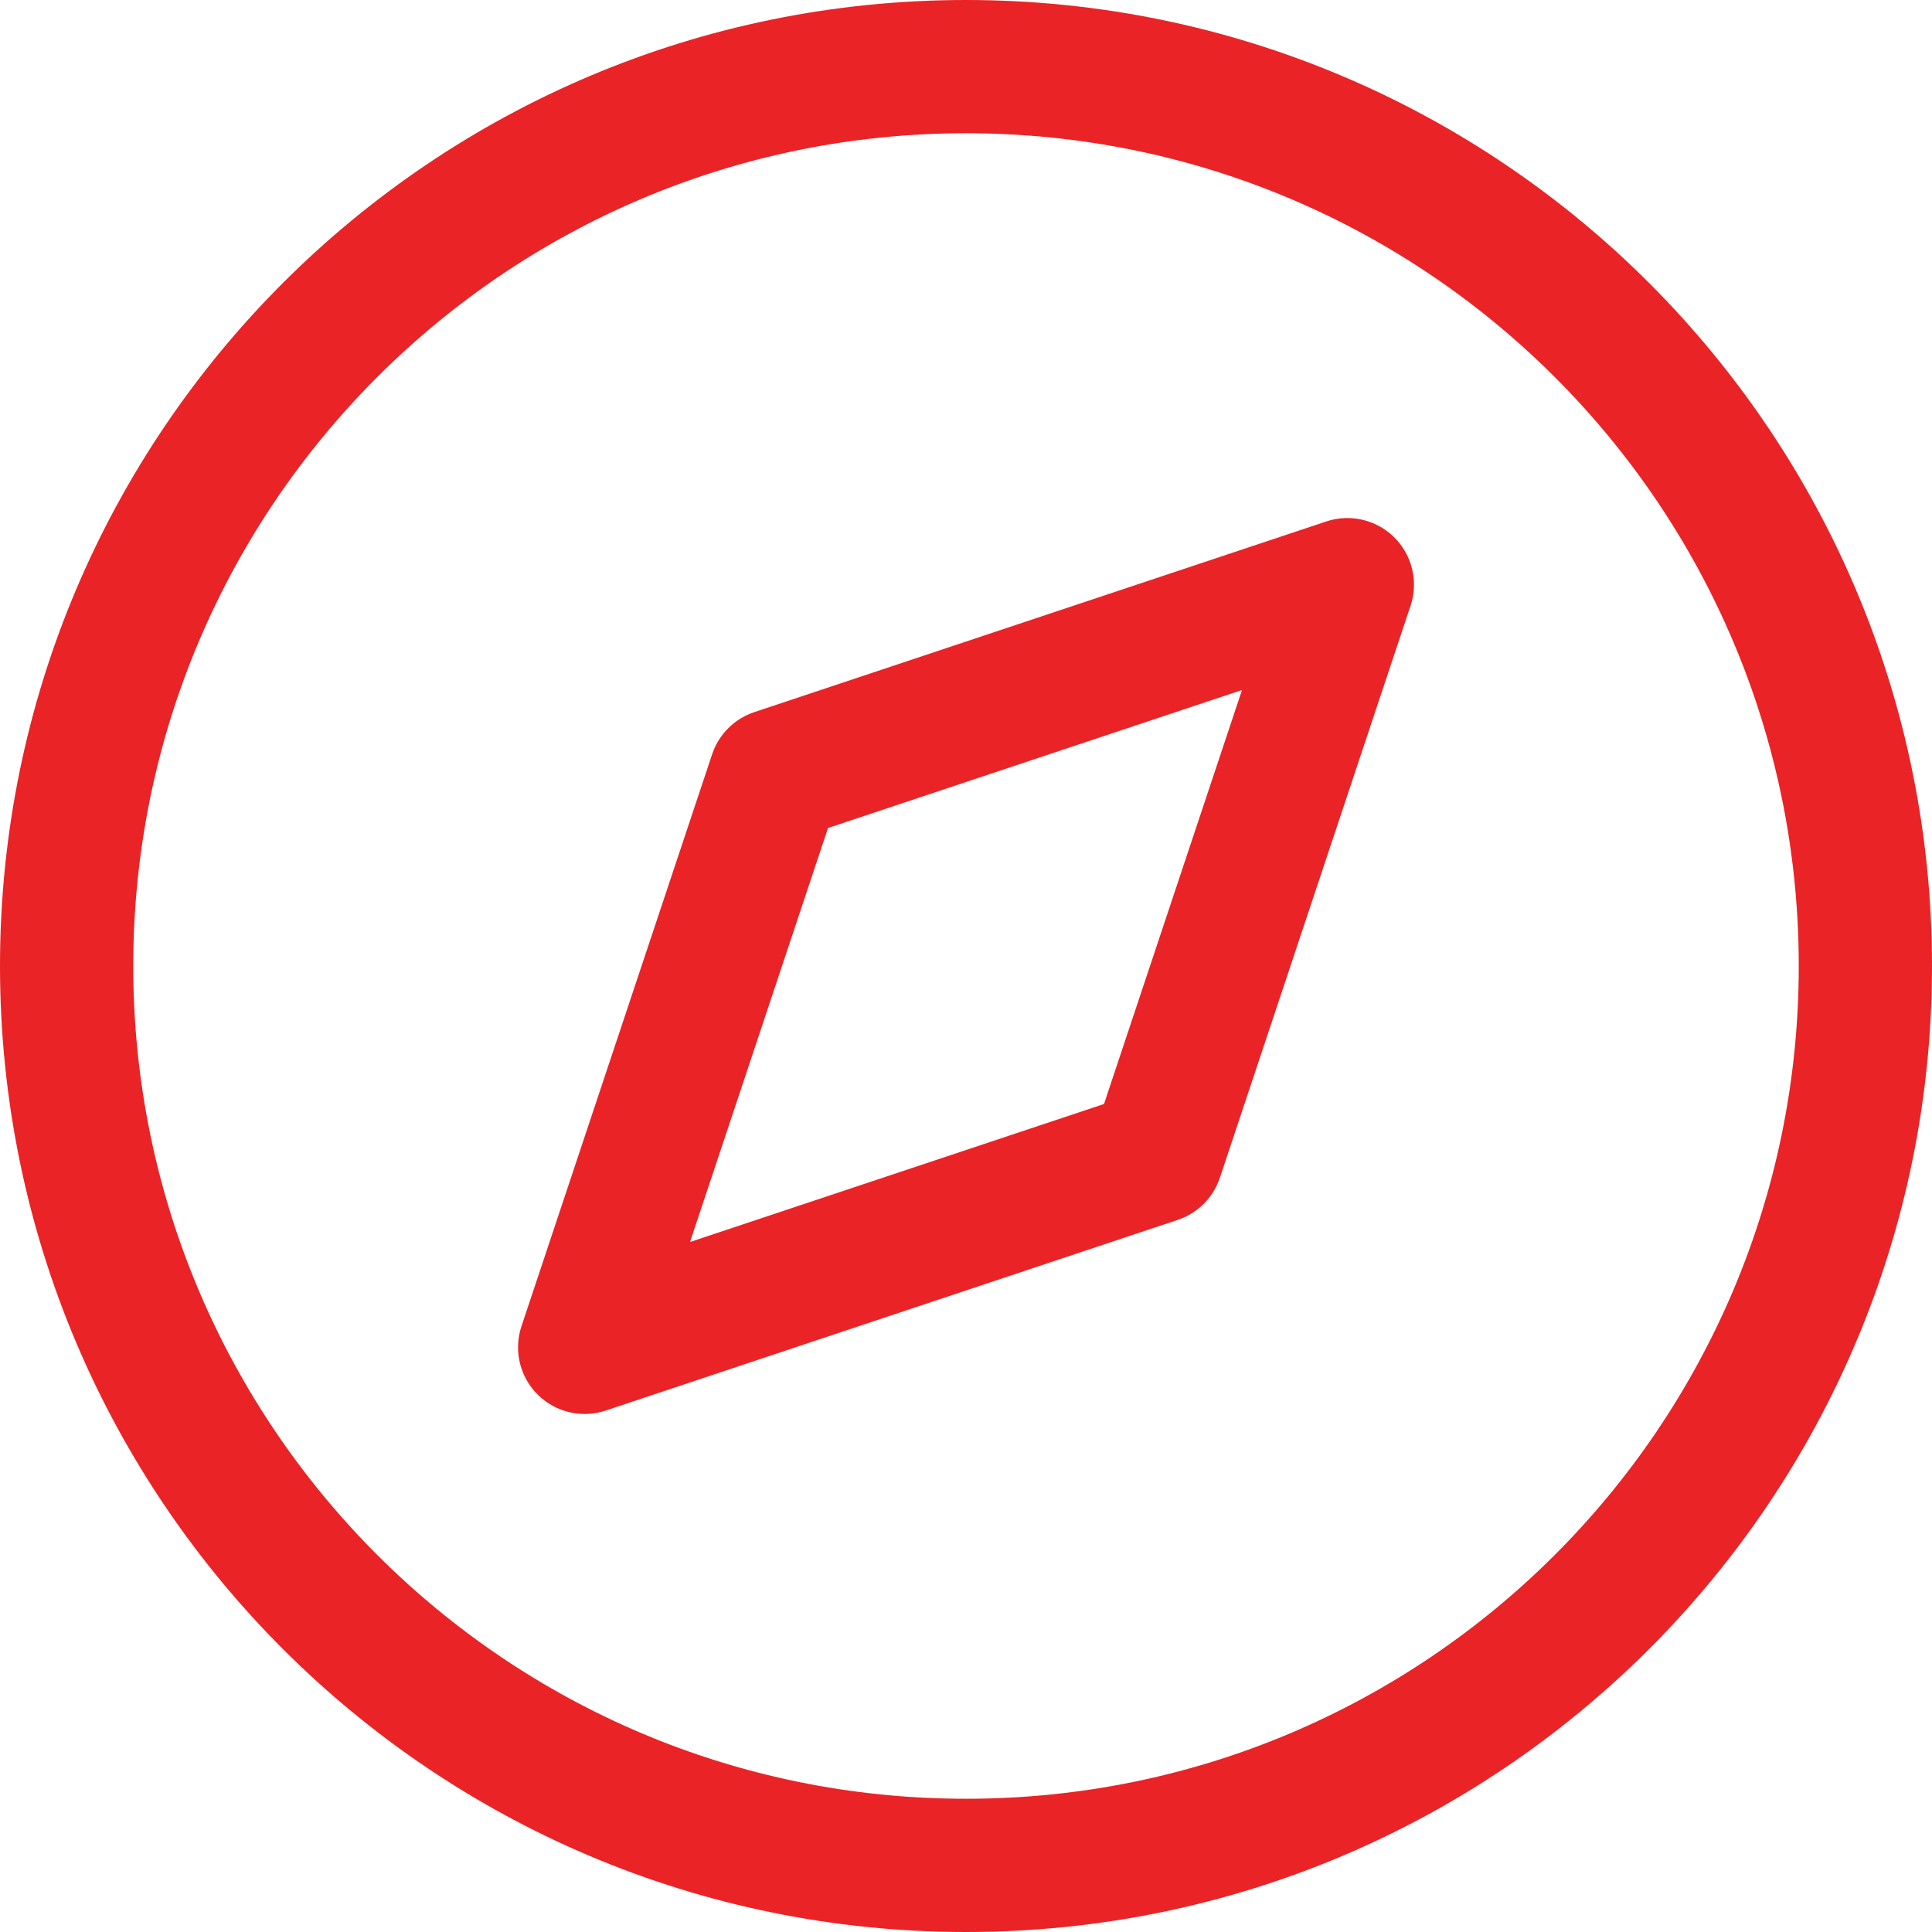
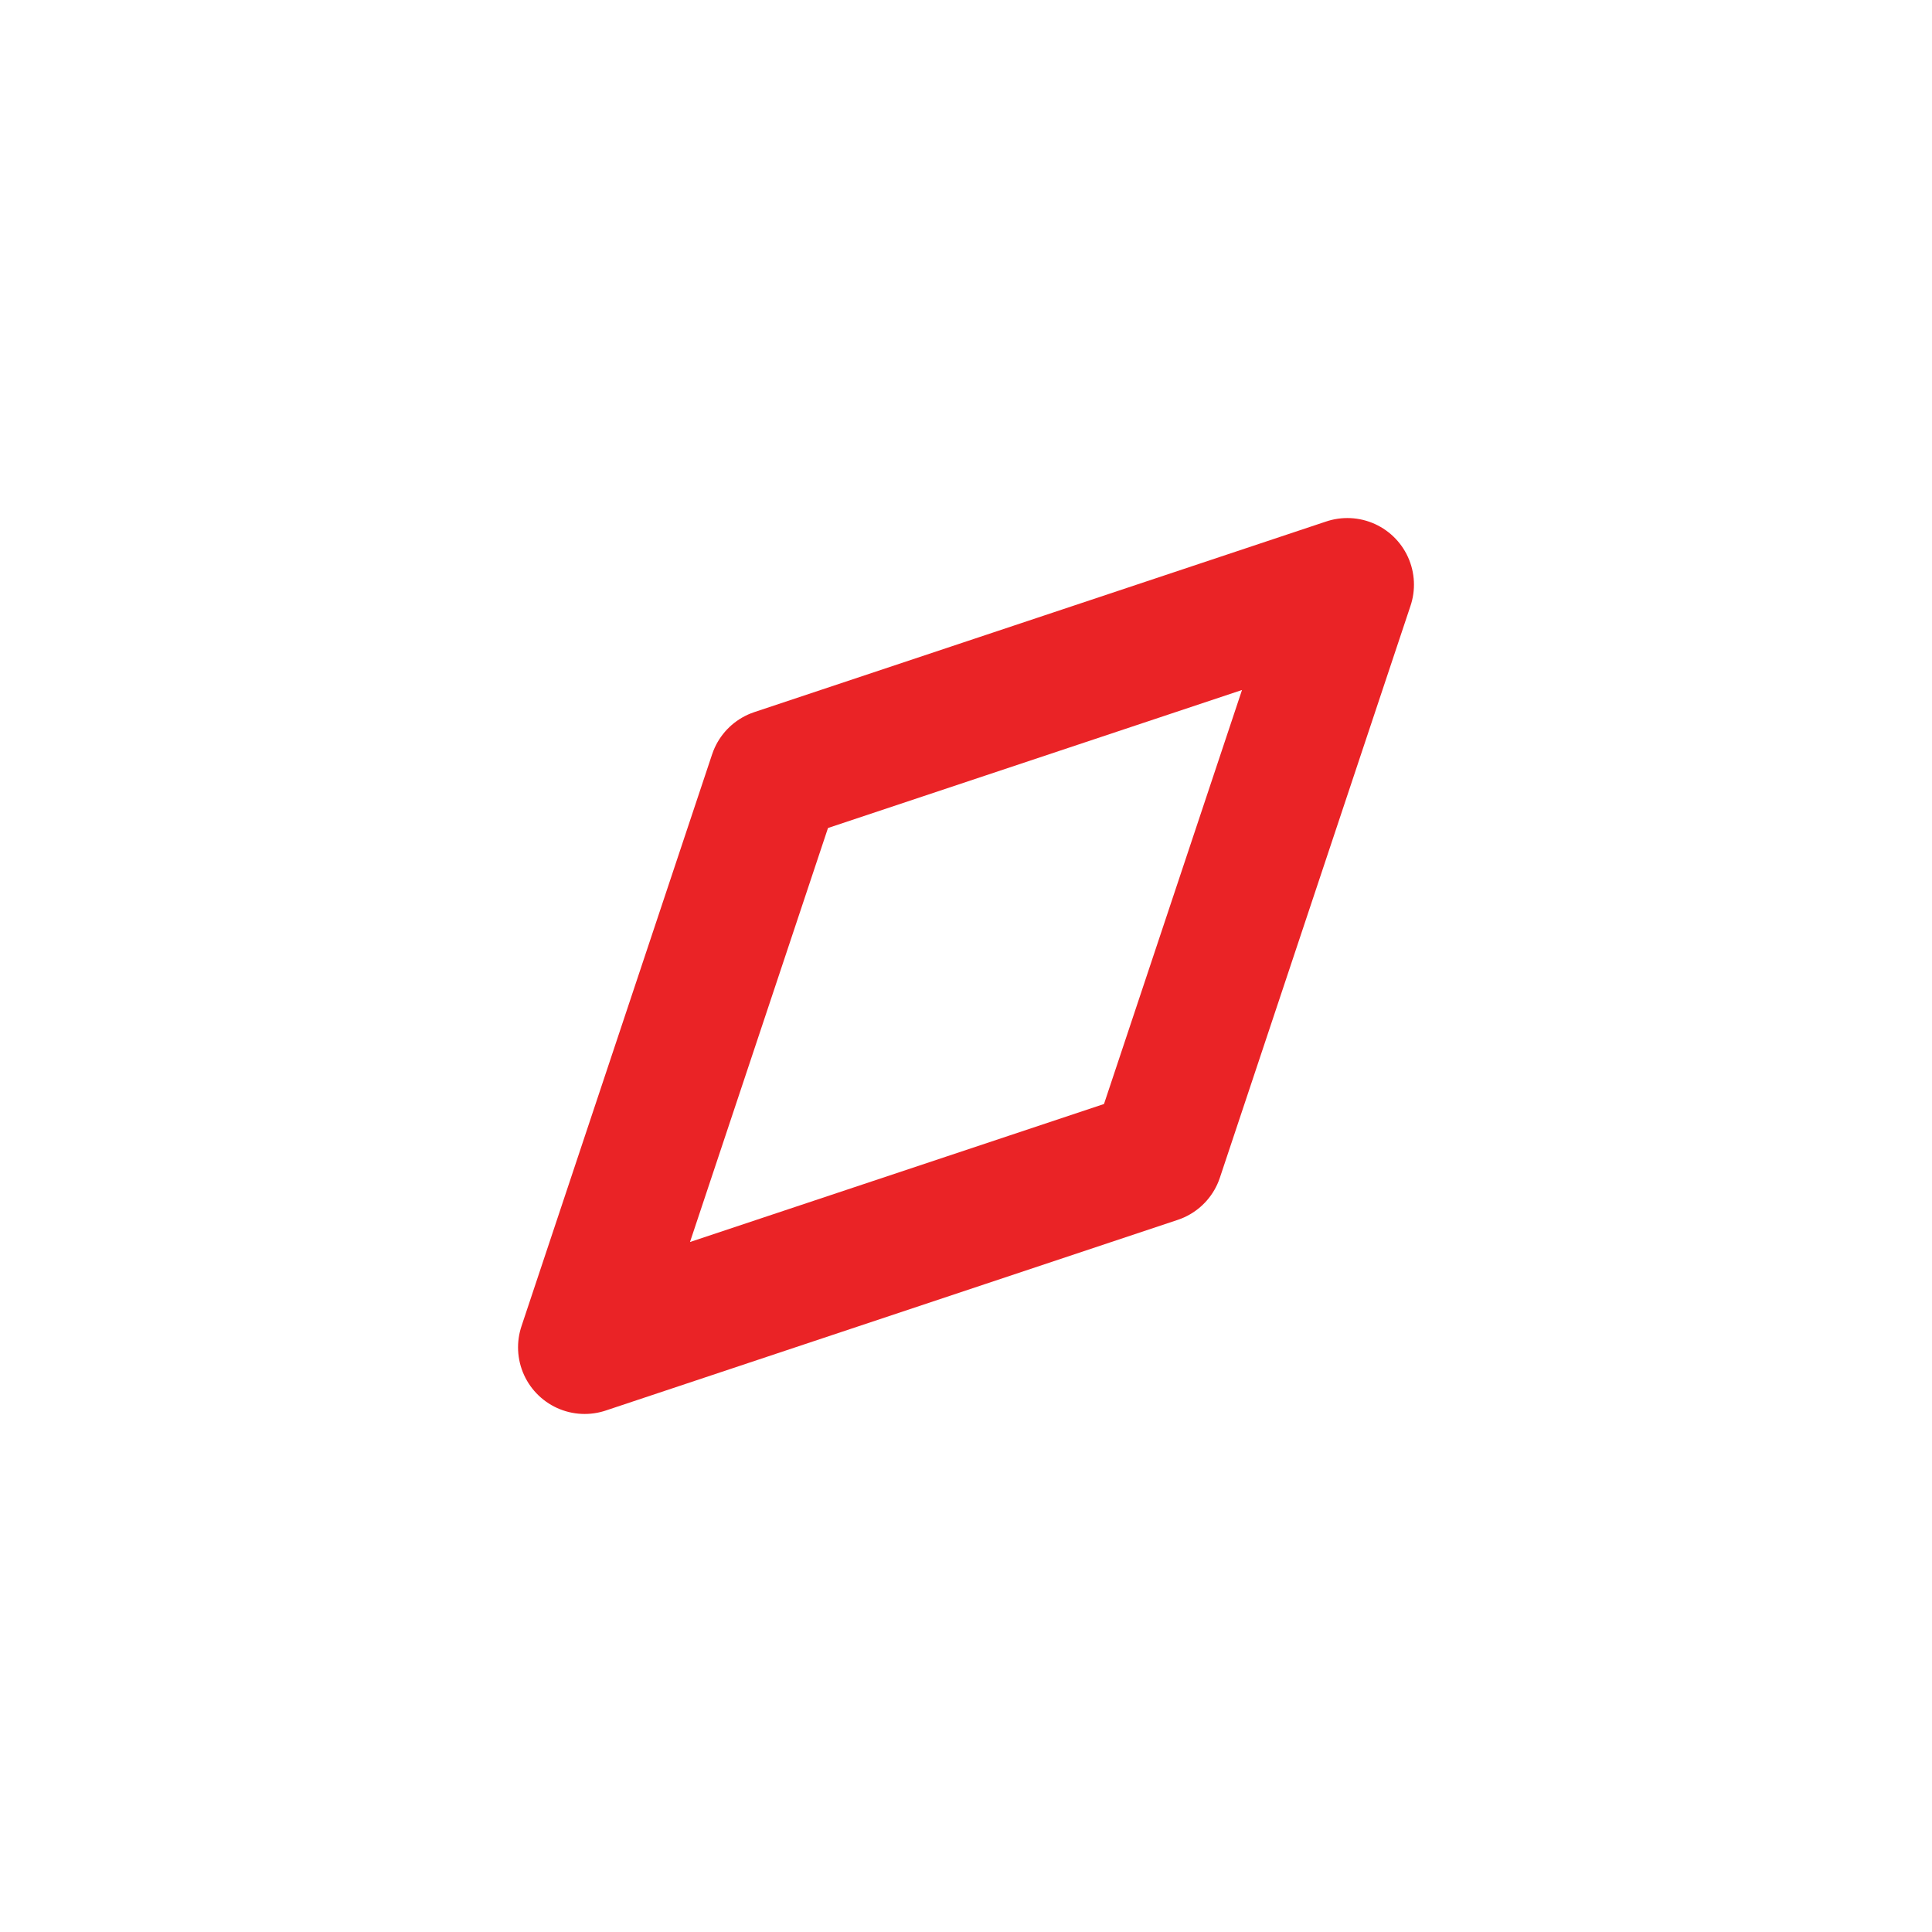
<svg xmlns="http://www.w3.org/2000/svg" width="29" height="29" viewBox="0 0 29 29" fill="none">
-   <path d="M14.5 28C21.956 28 28 21.956 28 14.5C28 7.044 21.956 1 14.5 1C7.044 1 1 7.044 1 14.5C1 21.956 7.044 28 14.5 28Z" stroke="#EA2326" stroke-width="2" stroke-linecap="round" stroke-linejoin="round" />
-   <path d="M20.224 8.776L17.362 17.362L8.776 20.224L11.638 11.638L20.224 8.776Z" stroke="#EA2326" stroke-width="2" stroke-linecap="round" stroke-linejoin="round" />
+   <path d="M20.224 8.776L17.362 17.362L8.776 20.224L11.638 11.638L20.224 8.776" stroke="#EA2326" stroke-width="2" stroke-linecap="round" stroke-linejoin="round" />
</svg>